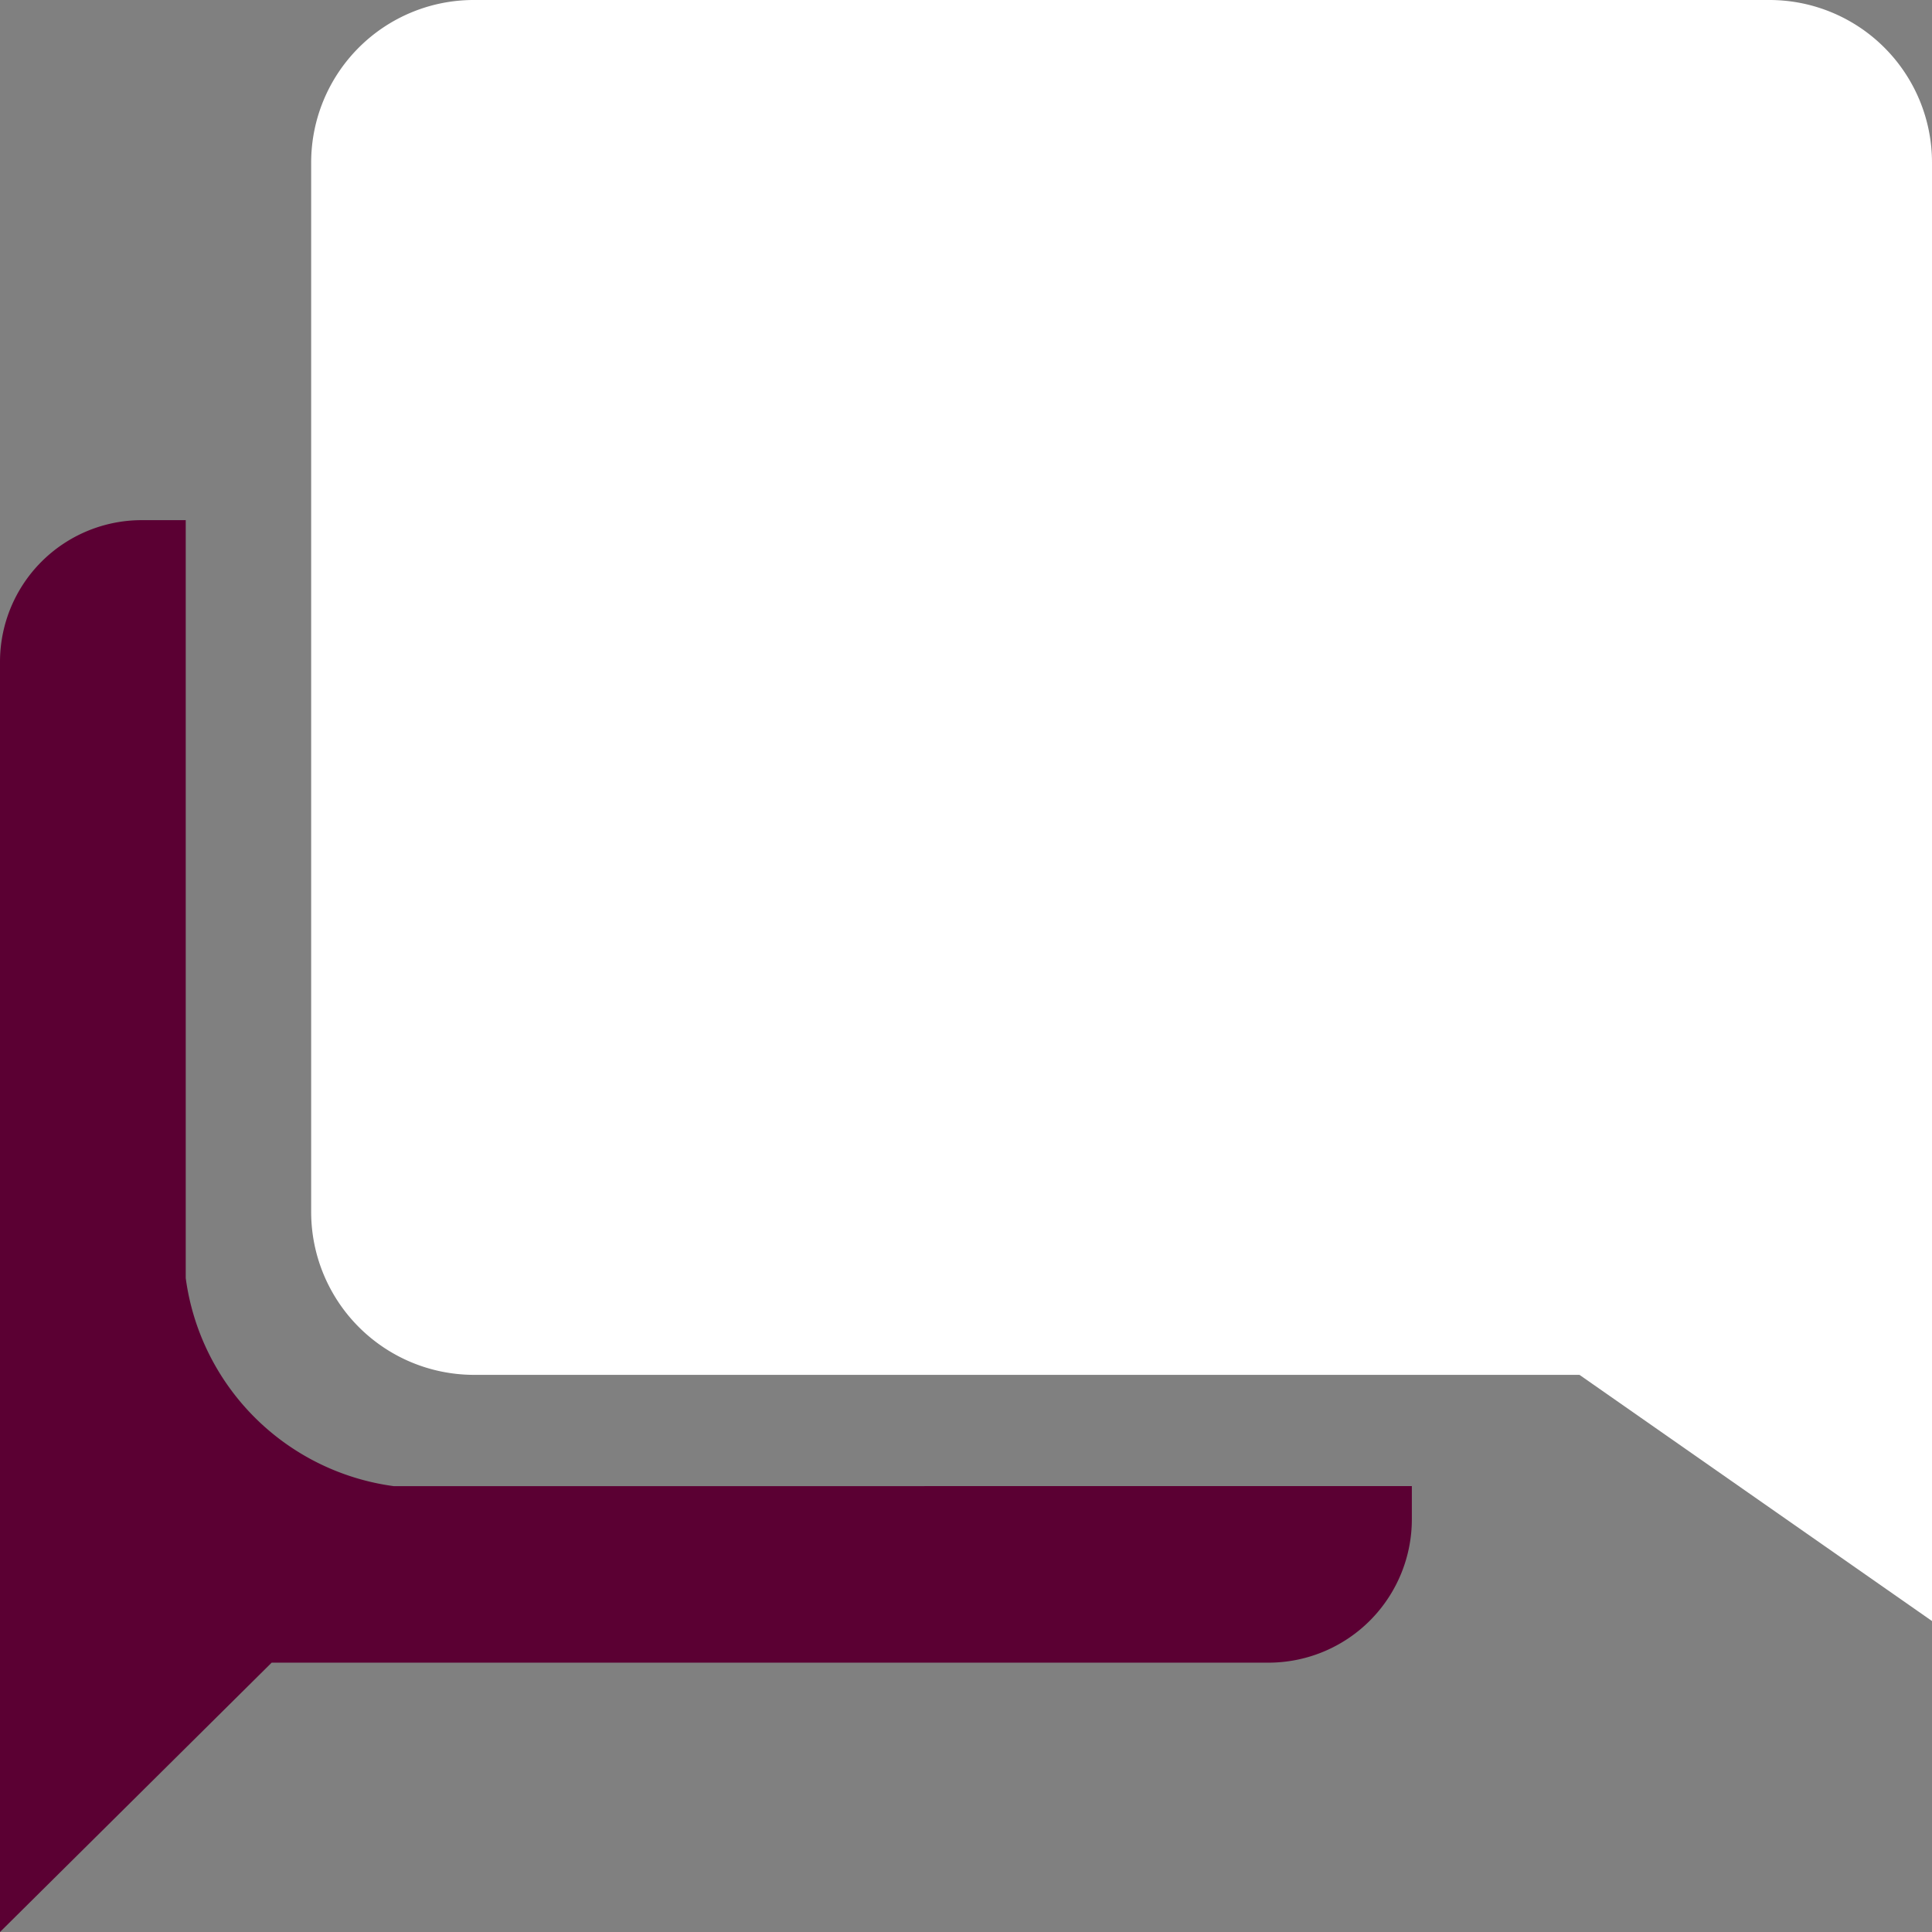
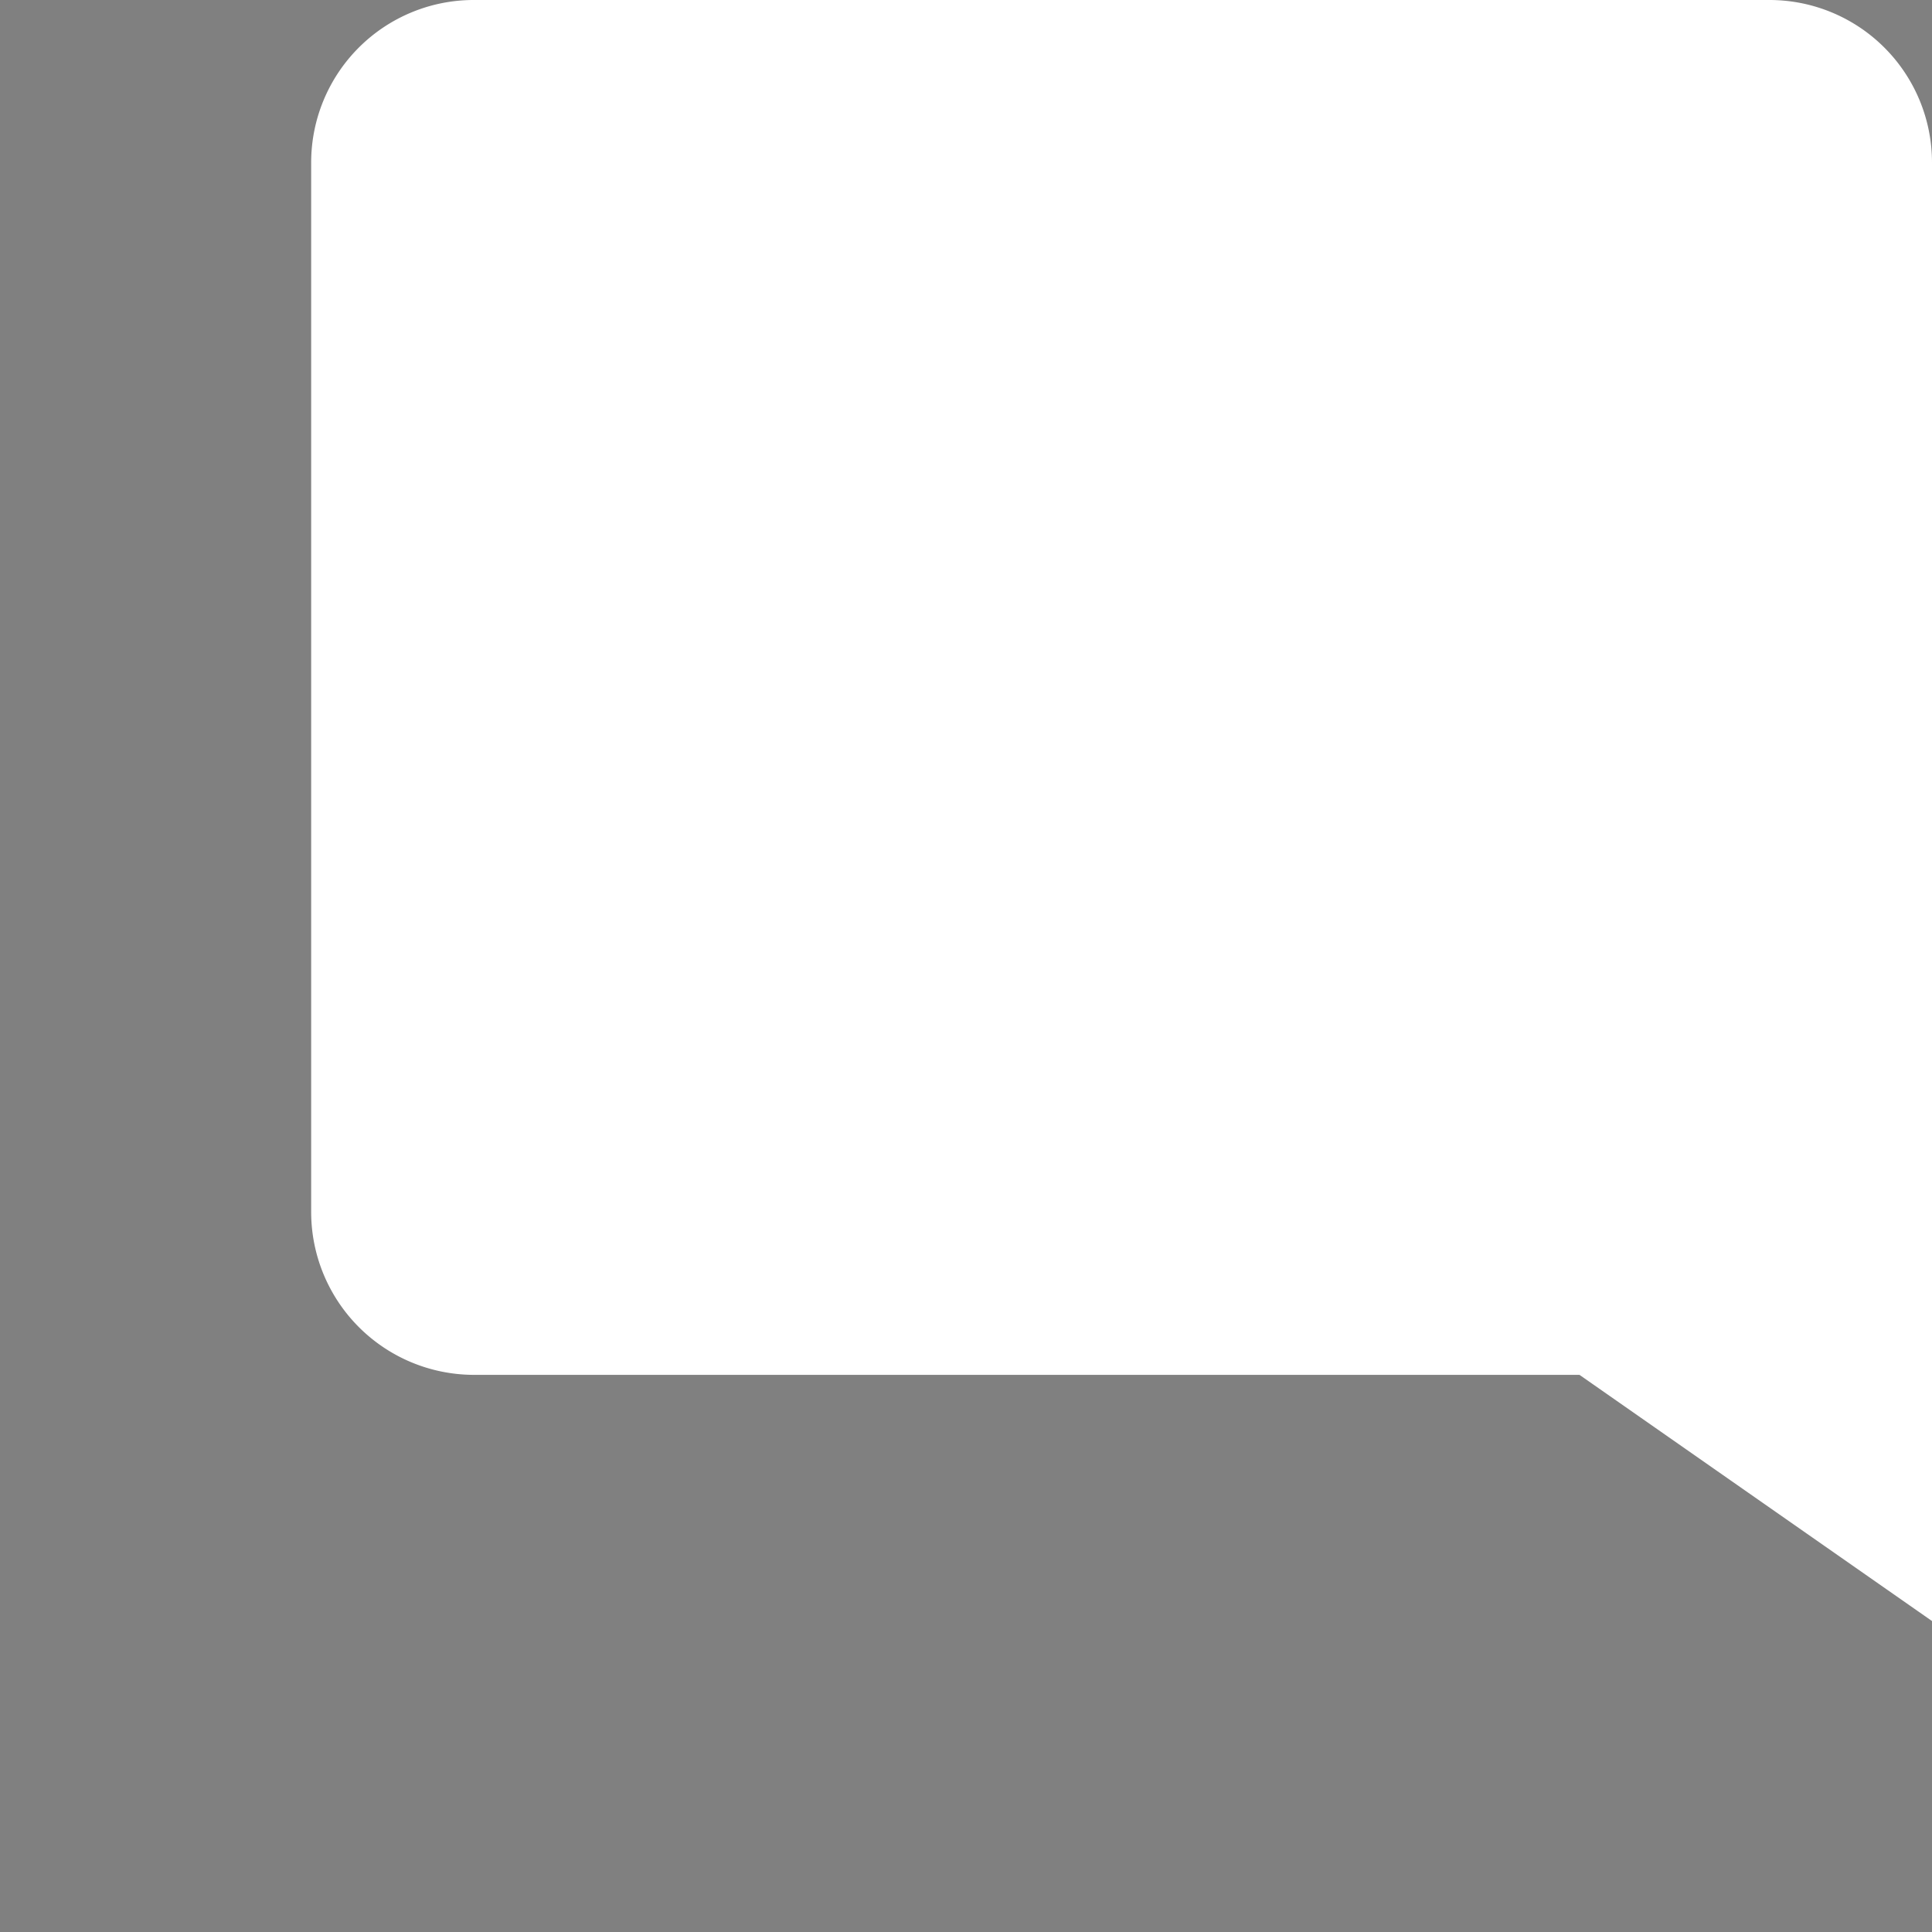
<svg xmlns="http://www.w3.org/2000/svg" width="29.25" height="29.25" viewBox="0 0 29.25 29.25">
  <rect x="0" y="0" width="29.25" height="29.25" fill="#808080" stroke="none" />
  <g id="buble" transform="translate(-3.375 -3.375)">
-     <path id="Path_532" data-name="Path 532" d="M9.337,25.875a3.67,3.67,0,0,1-3.15-3.15V11.25H5.512a2.146,2.146,0,0,0-2.137,2.137V32.625l4.113-4.078H22.612a2.171,2.171,0,0,0,2.138-2.173v-.5Z" fill="#5b0033" />
    <path id="Path_533" data-name="Path 533" d="M30.171,3.375H10.54A2.461,2.461,0,0,0,8.086,5.829v15.9A2.467,2.467,0,0,0,10.54,24.19H27.288l5.337,3.727V5.829a2.461,2.461,0,0,0-2.454-2.454Z" fill="#fff" />
  </g>
</svg>